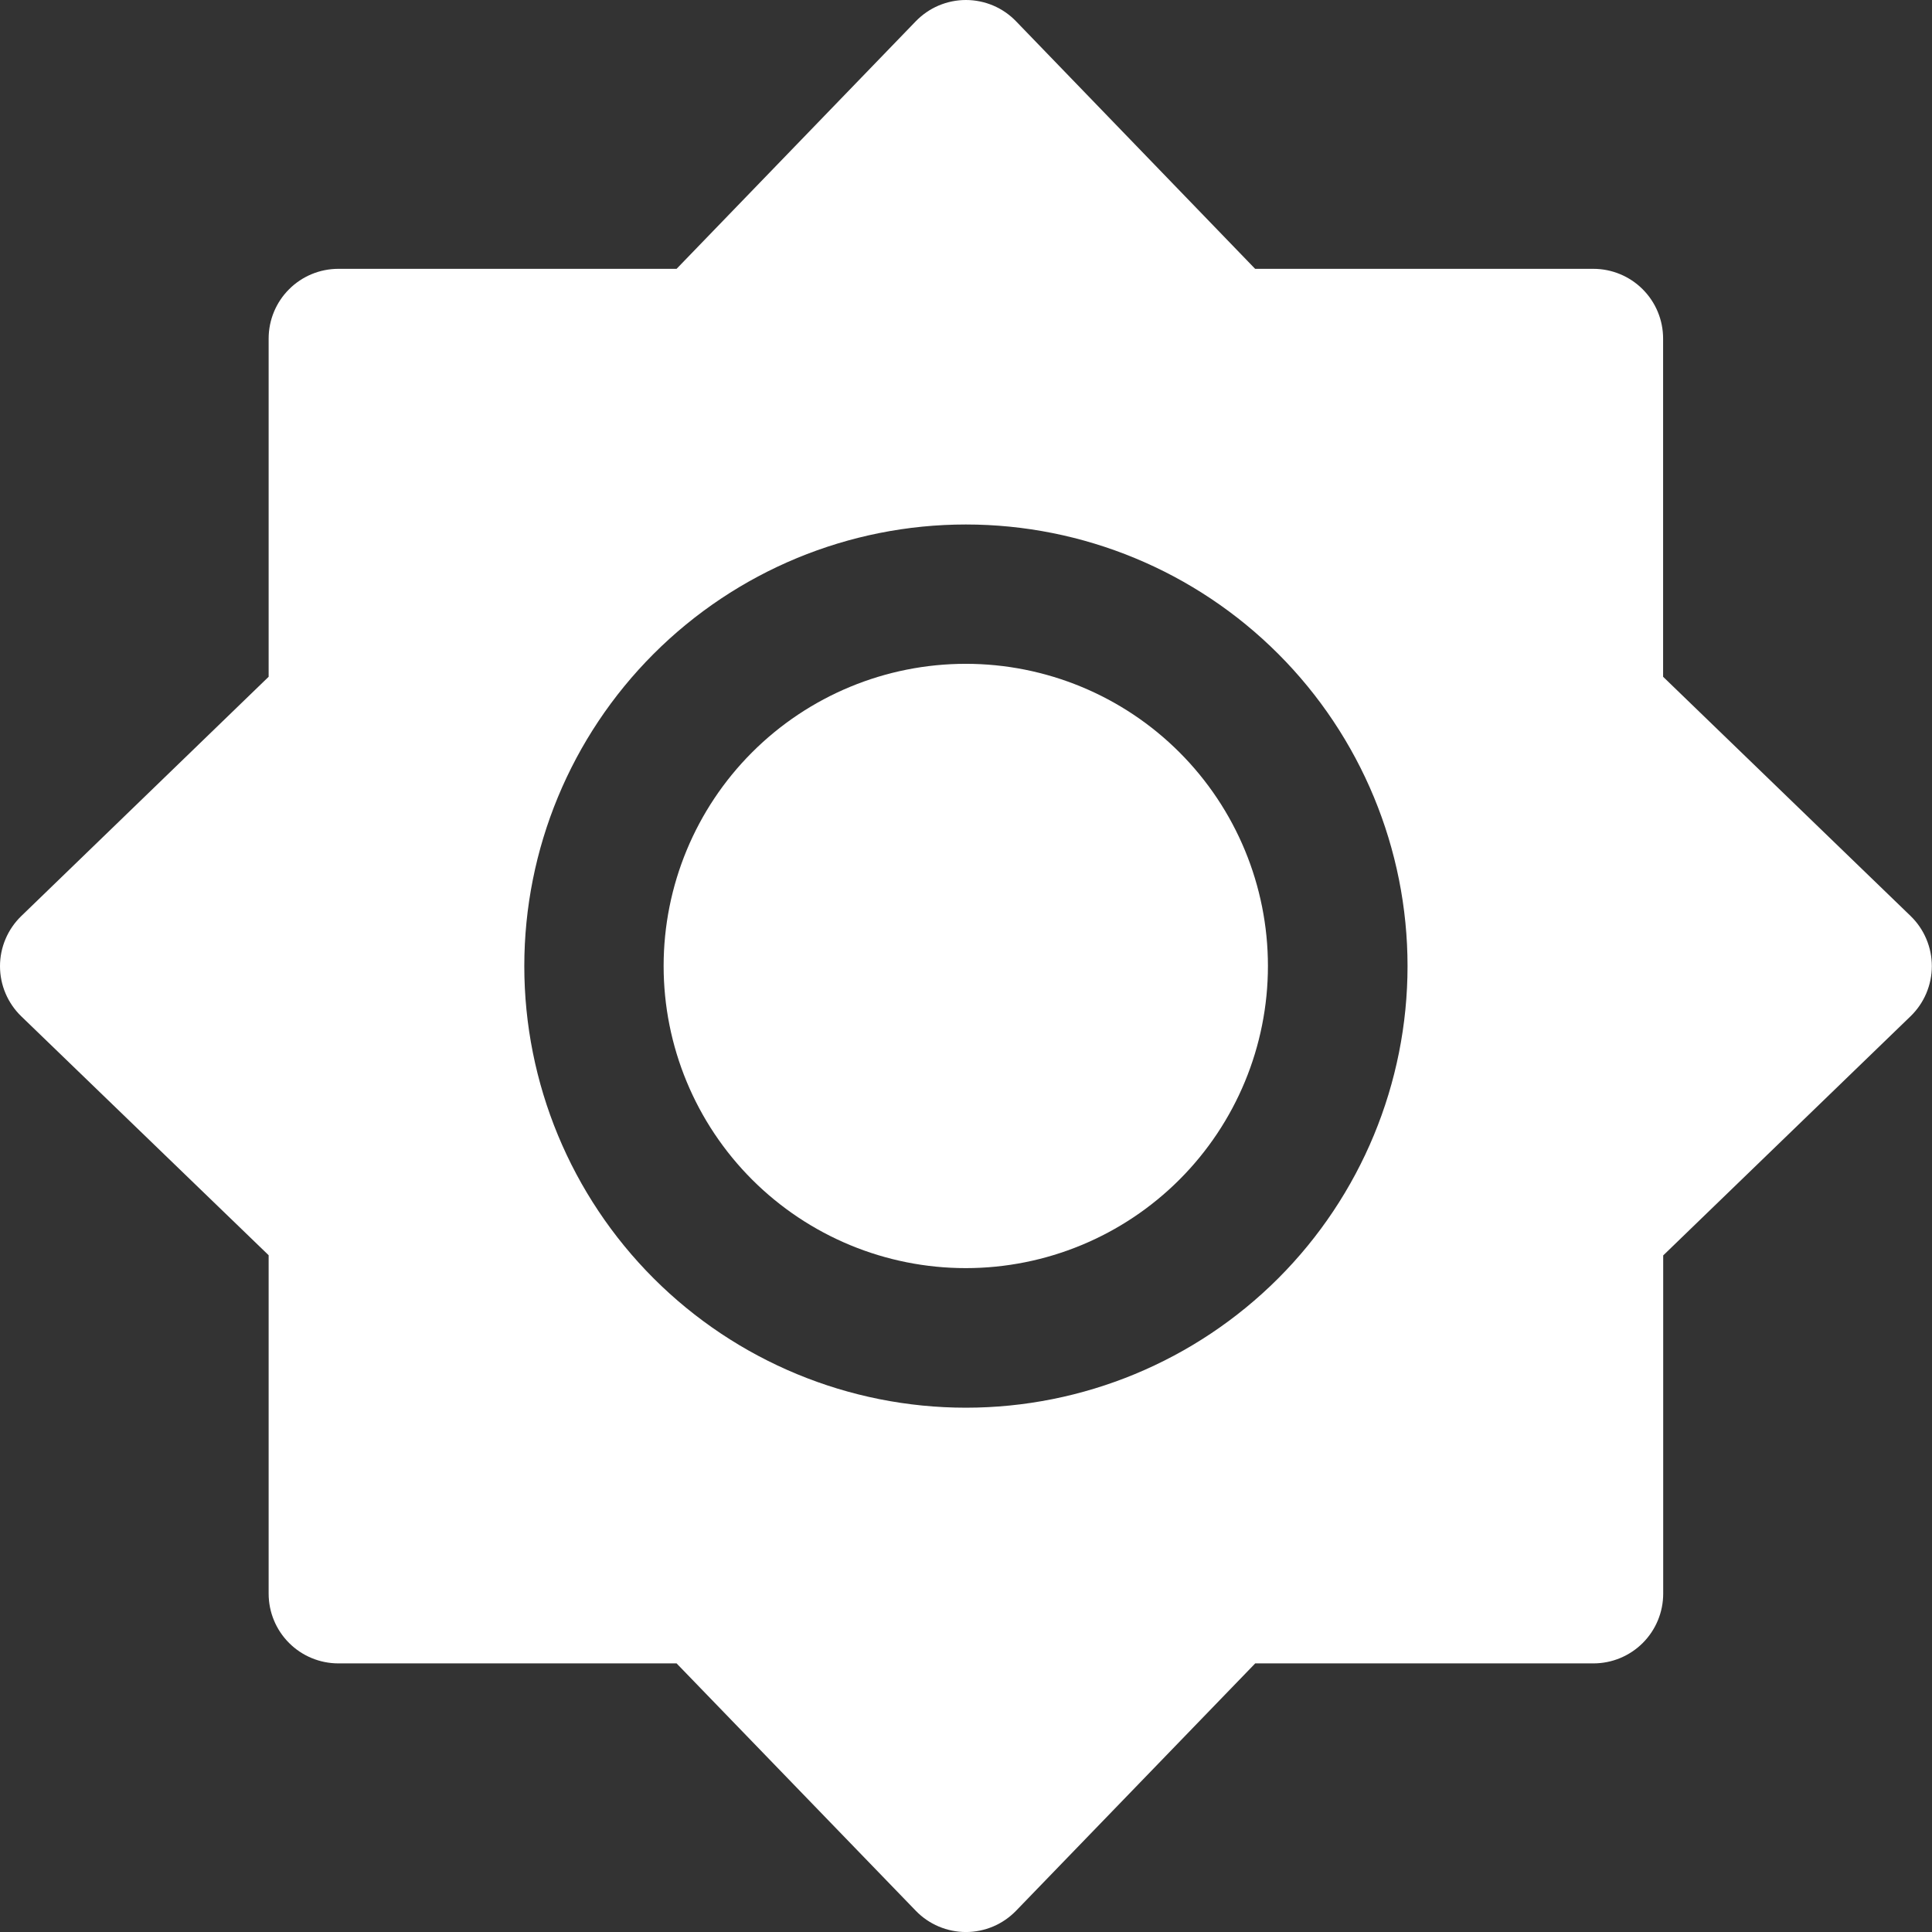
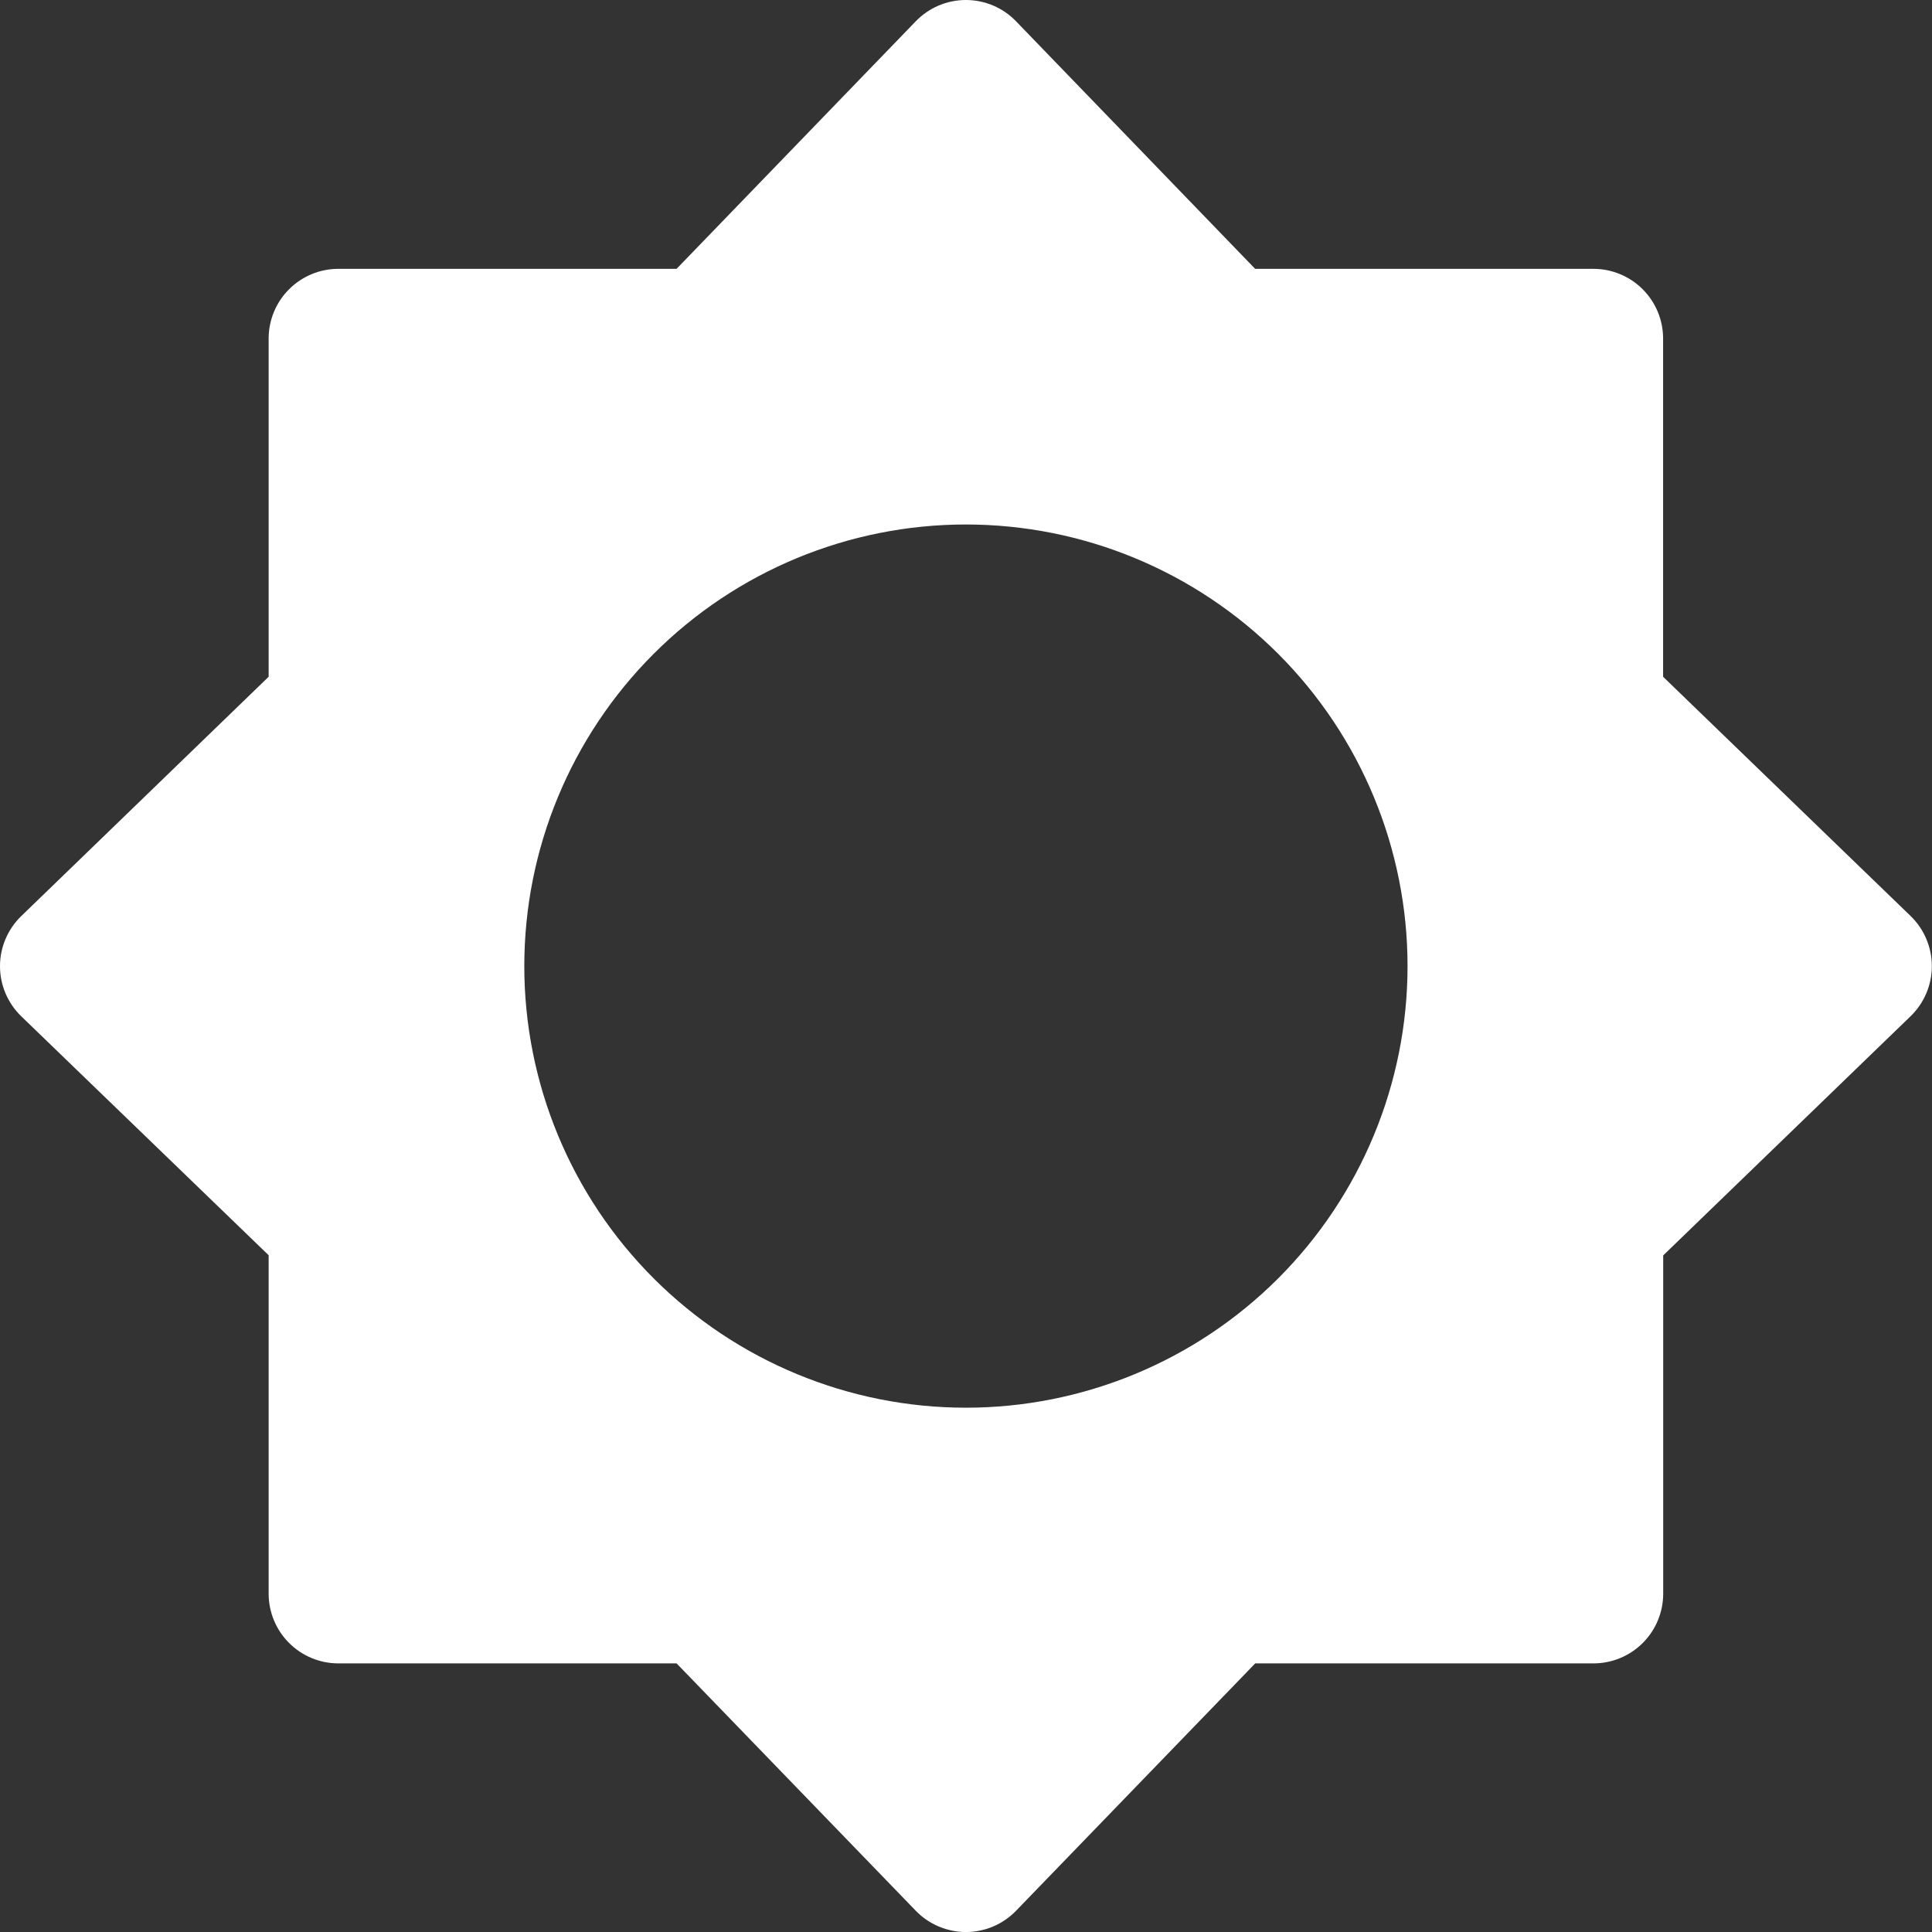
<svg xmlns="http://www.w3.org/2000/svg" width="61" height="61" viewBox="0 0 61 61" fill="none">
  <rect x="0" y="0" width="61" height="61" fill="#333333" stroke="none" />
-   <path d="M20.953 30.499C20.953 27.969 21.958 25.542 23.747 23.753C25.537 21.964 27.963 20.959 30.493 20.959C33.023 20.959 35.45 21.964 37.239 23.753C39.028 25.542 40.033 27.969 40.033 30.499C40.033 33.029 39.028 35.456 37.239 37.245C35.45 39.034 33.023 40.039 30.493 40.039C27.963 40.039 25.537 39.034 23.747 37.245C21.958 35.456 20.953 33.029 20.953 30.499Z" fill="white" />
  <path fill-rule="evenodd" clip-rule="evenodd" d="M28.912 0.674C29.118 0.461 29.364 0.291 29.636 0.175C29.909 0.06 30.201 0 30.497 0C30.793 0 31.086 0.06 31.358 0.175C31.631 0.291 31.877 0.461 32.082 0.674L39.629 8.488H50.308C50.892 8.488 51.452 8.72 51.865 9.133C52.278 9.545 52.51 10.105 52.51 10.689V21.368L60.324 28.921C60.536 29.126 60.705 29.372 60.82 29.644C60.935 29.916 60.995 30.208 60.995 30.503C60.995 30.799 60.935 31.091 60.82 31.363C60.705 31.634 60.536 31.88 60.324 32.086L52.513 39.638V50.317C52.513 50.901 52.281 51.461 51.868 51.874C51.455 52.287 50.895 52.519 50.311 52.519H39.632L32.08 60.33C31.874 60.542 31.628 60.711 31.357 60.826C31.085 60.941 30.793 61.001 30.497 61.001C30.202 61.001 29.91 60.941 29.638 60.826C29.366 60.711 29.12 60.542 28.915 60.33L21.362 52.519H10.683C10.1 52.519 9.539 52.287 9.127 51.874C8.714 51.461 8.482 50.901 8.482 50.317V39.632L0.671 32.088C0.459 31.883 0.29 31.637 0.175 31.365C0.059 31.094 0 30.801 0 30.506C0 30.211 0.059 29.919 0.175 29.647C0.29 29.375 0.459 29.129 0.671 28.924L8.482 21.368V10.689C8.482 10.105 8.714 9.545 9.127 9.133C9.539 8.72 10.1 8.488 10.683 8.488H21.362L28.912 0.674ZM30.497 16.56C26.799 16.56 23.253 18.029 20.638 20.644C18.023 23.259 16.554 26.805 16.554 30.503C16.554 34.201 18.023 37.748 20.638 40.363C23.253 42.977 26.799 44.446 30.497 44.446C34.195 44.446 37.742 42.977 40.357 40.363C42.971 37.748 44.441 34.201 44.441 30.503C44.441 26.805 42.971 23.259 40.357 20.644C37.742 18.029 34.195 16.56 30.497 16.56Z" fill="white" />
</svg>